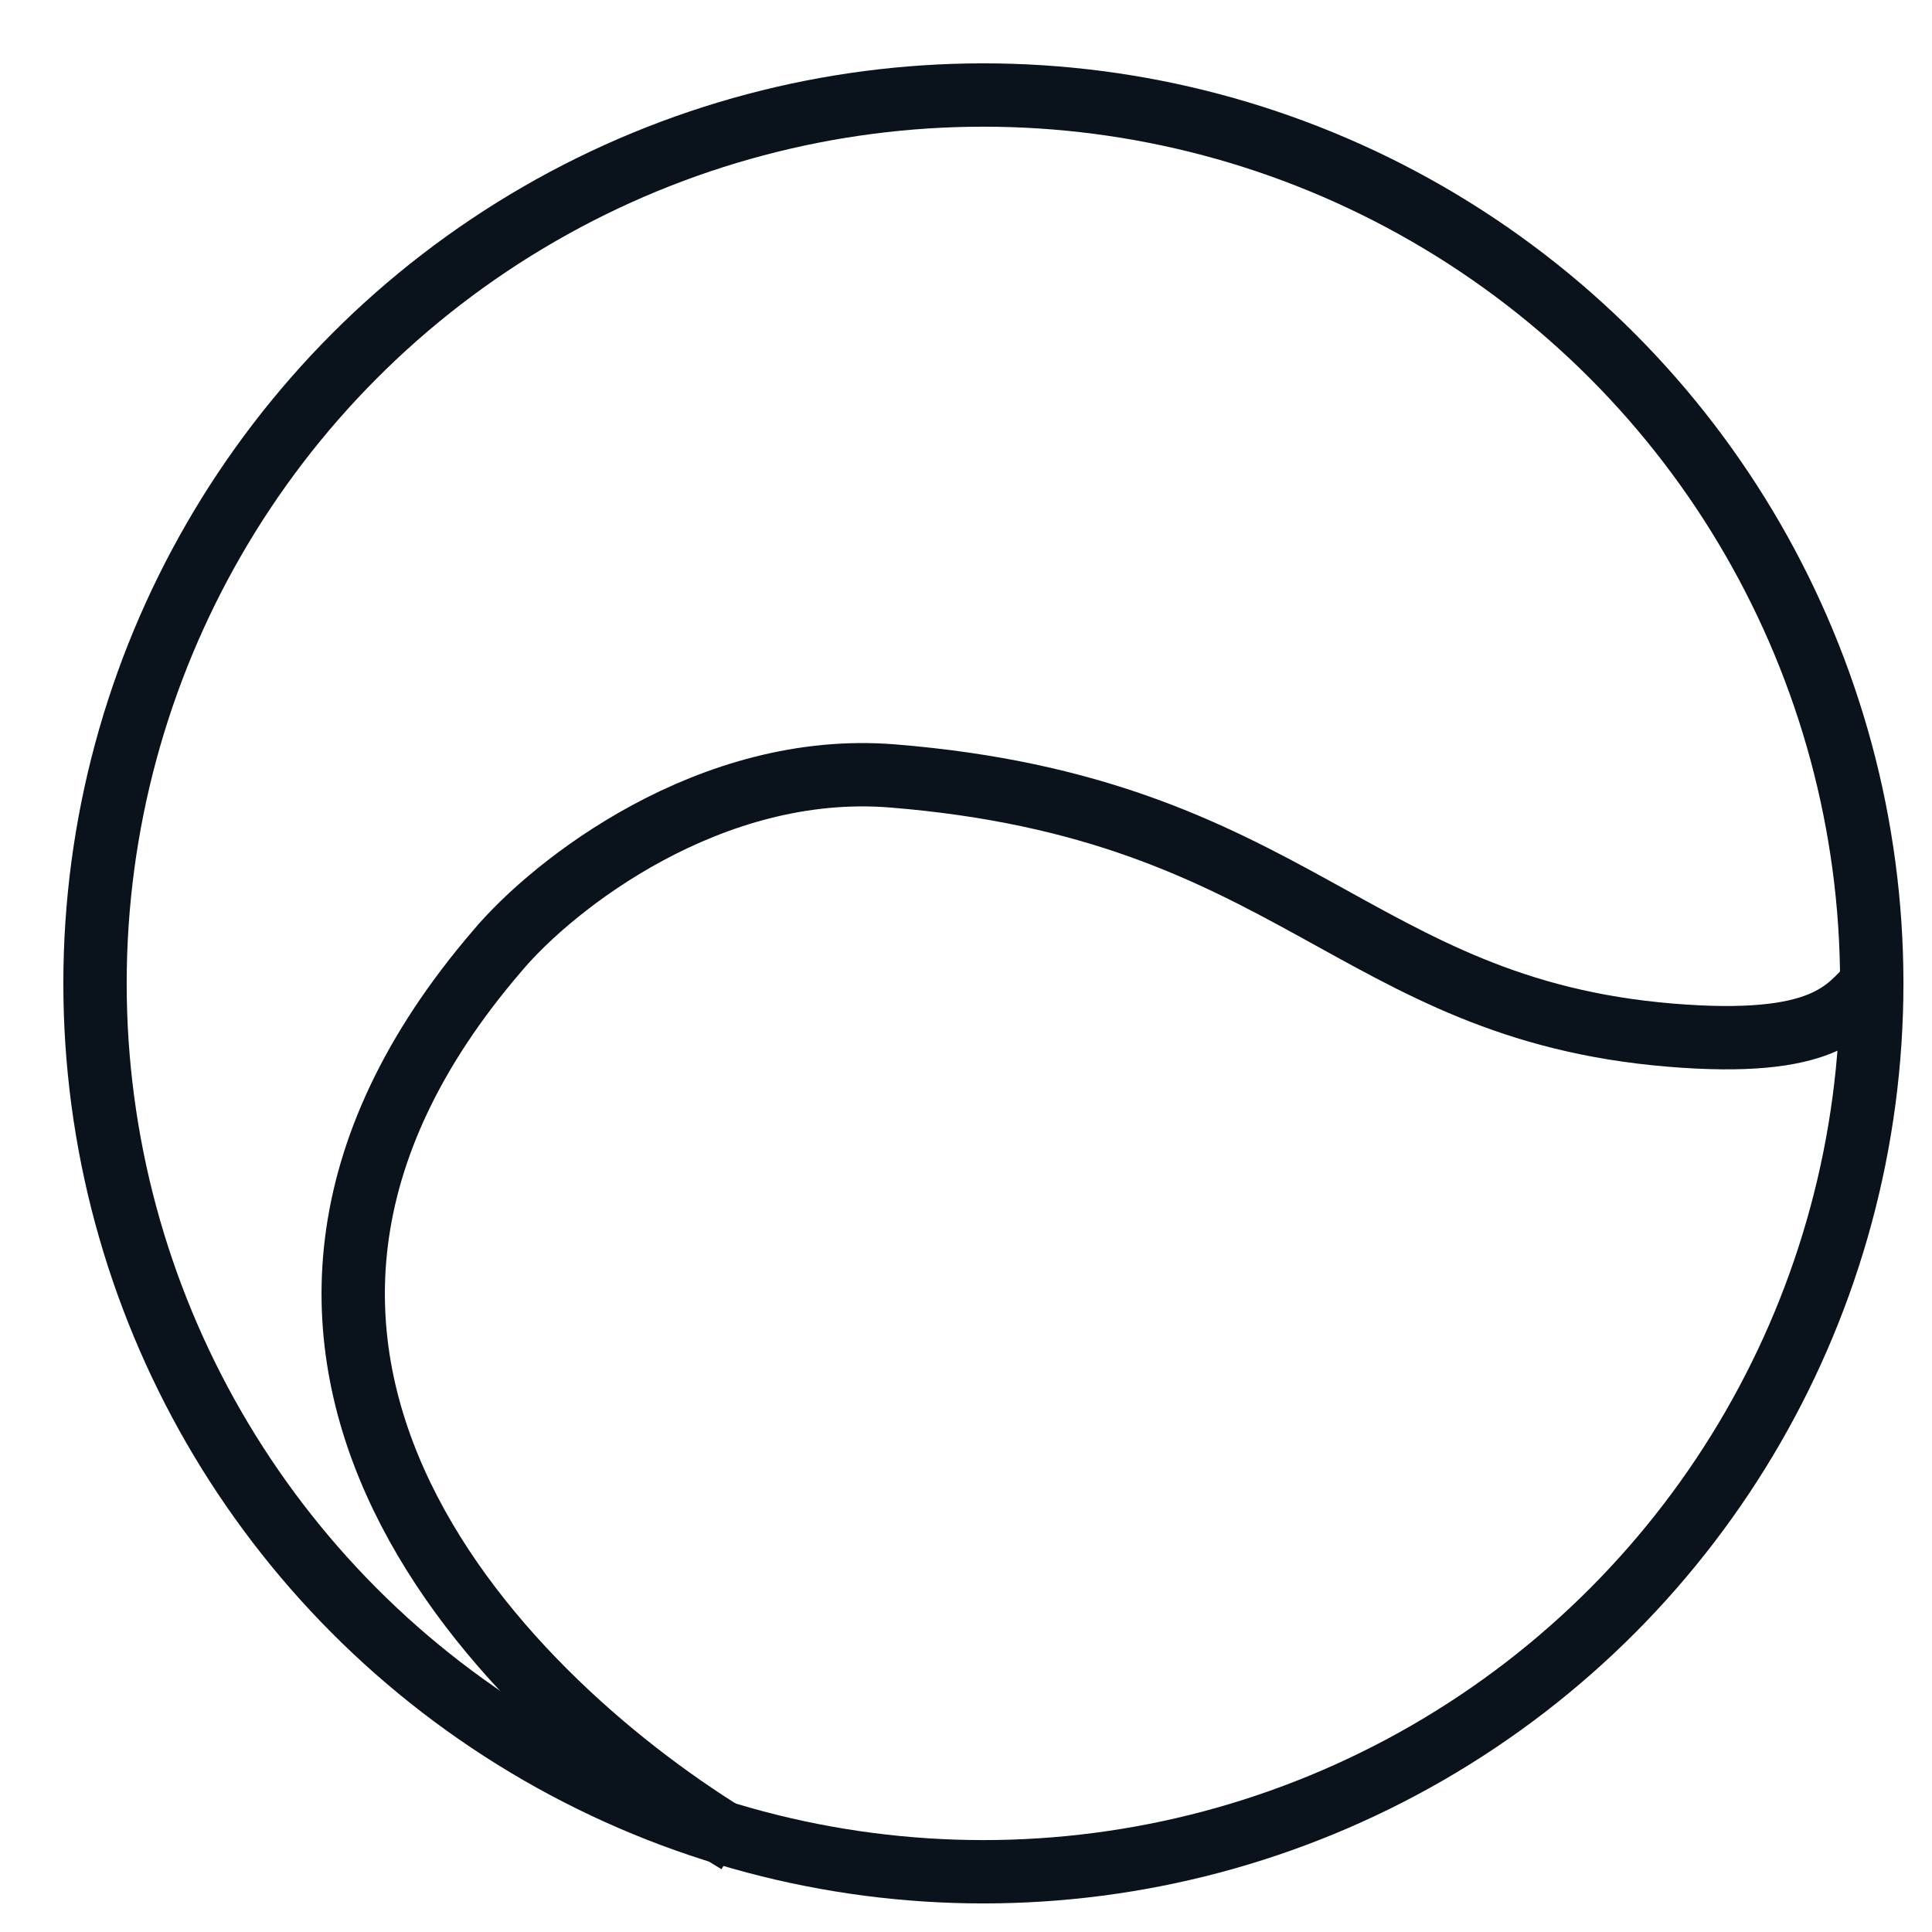
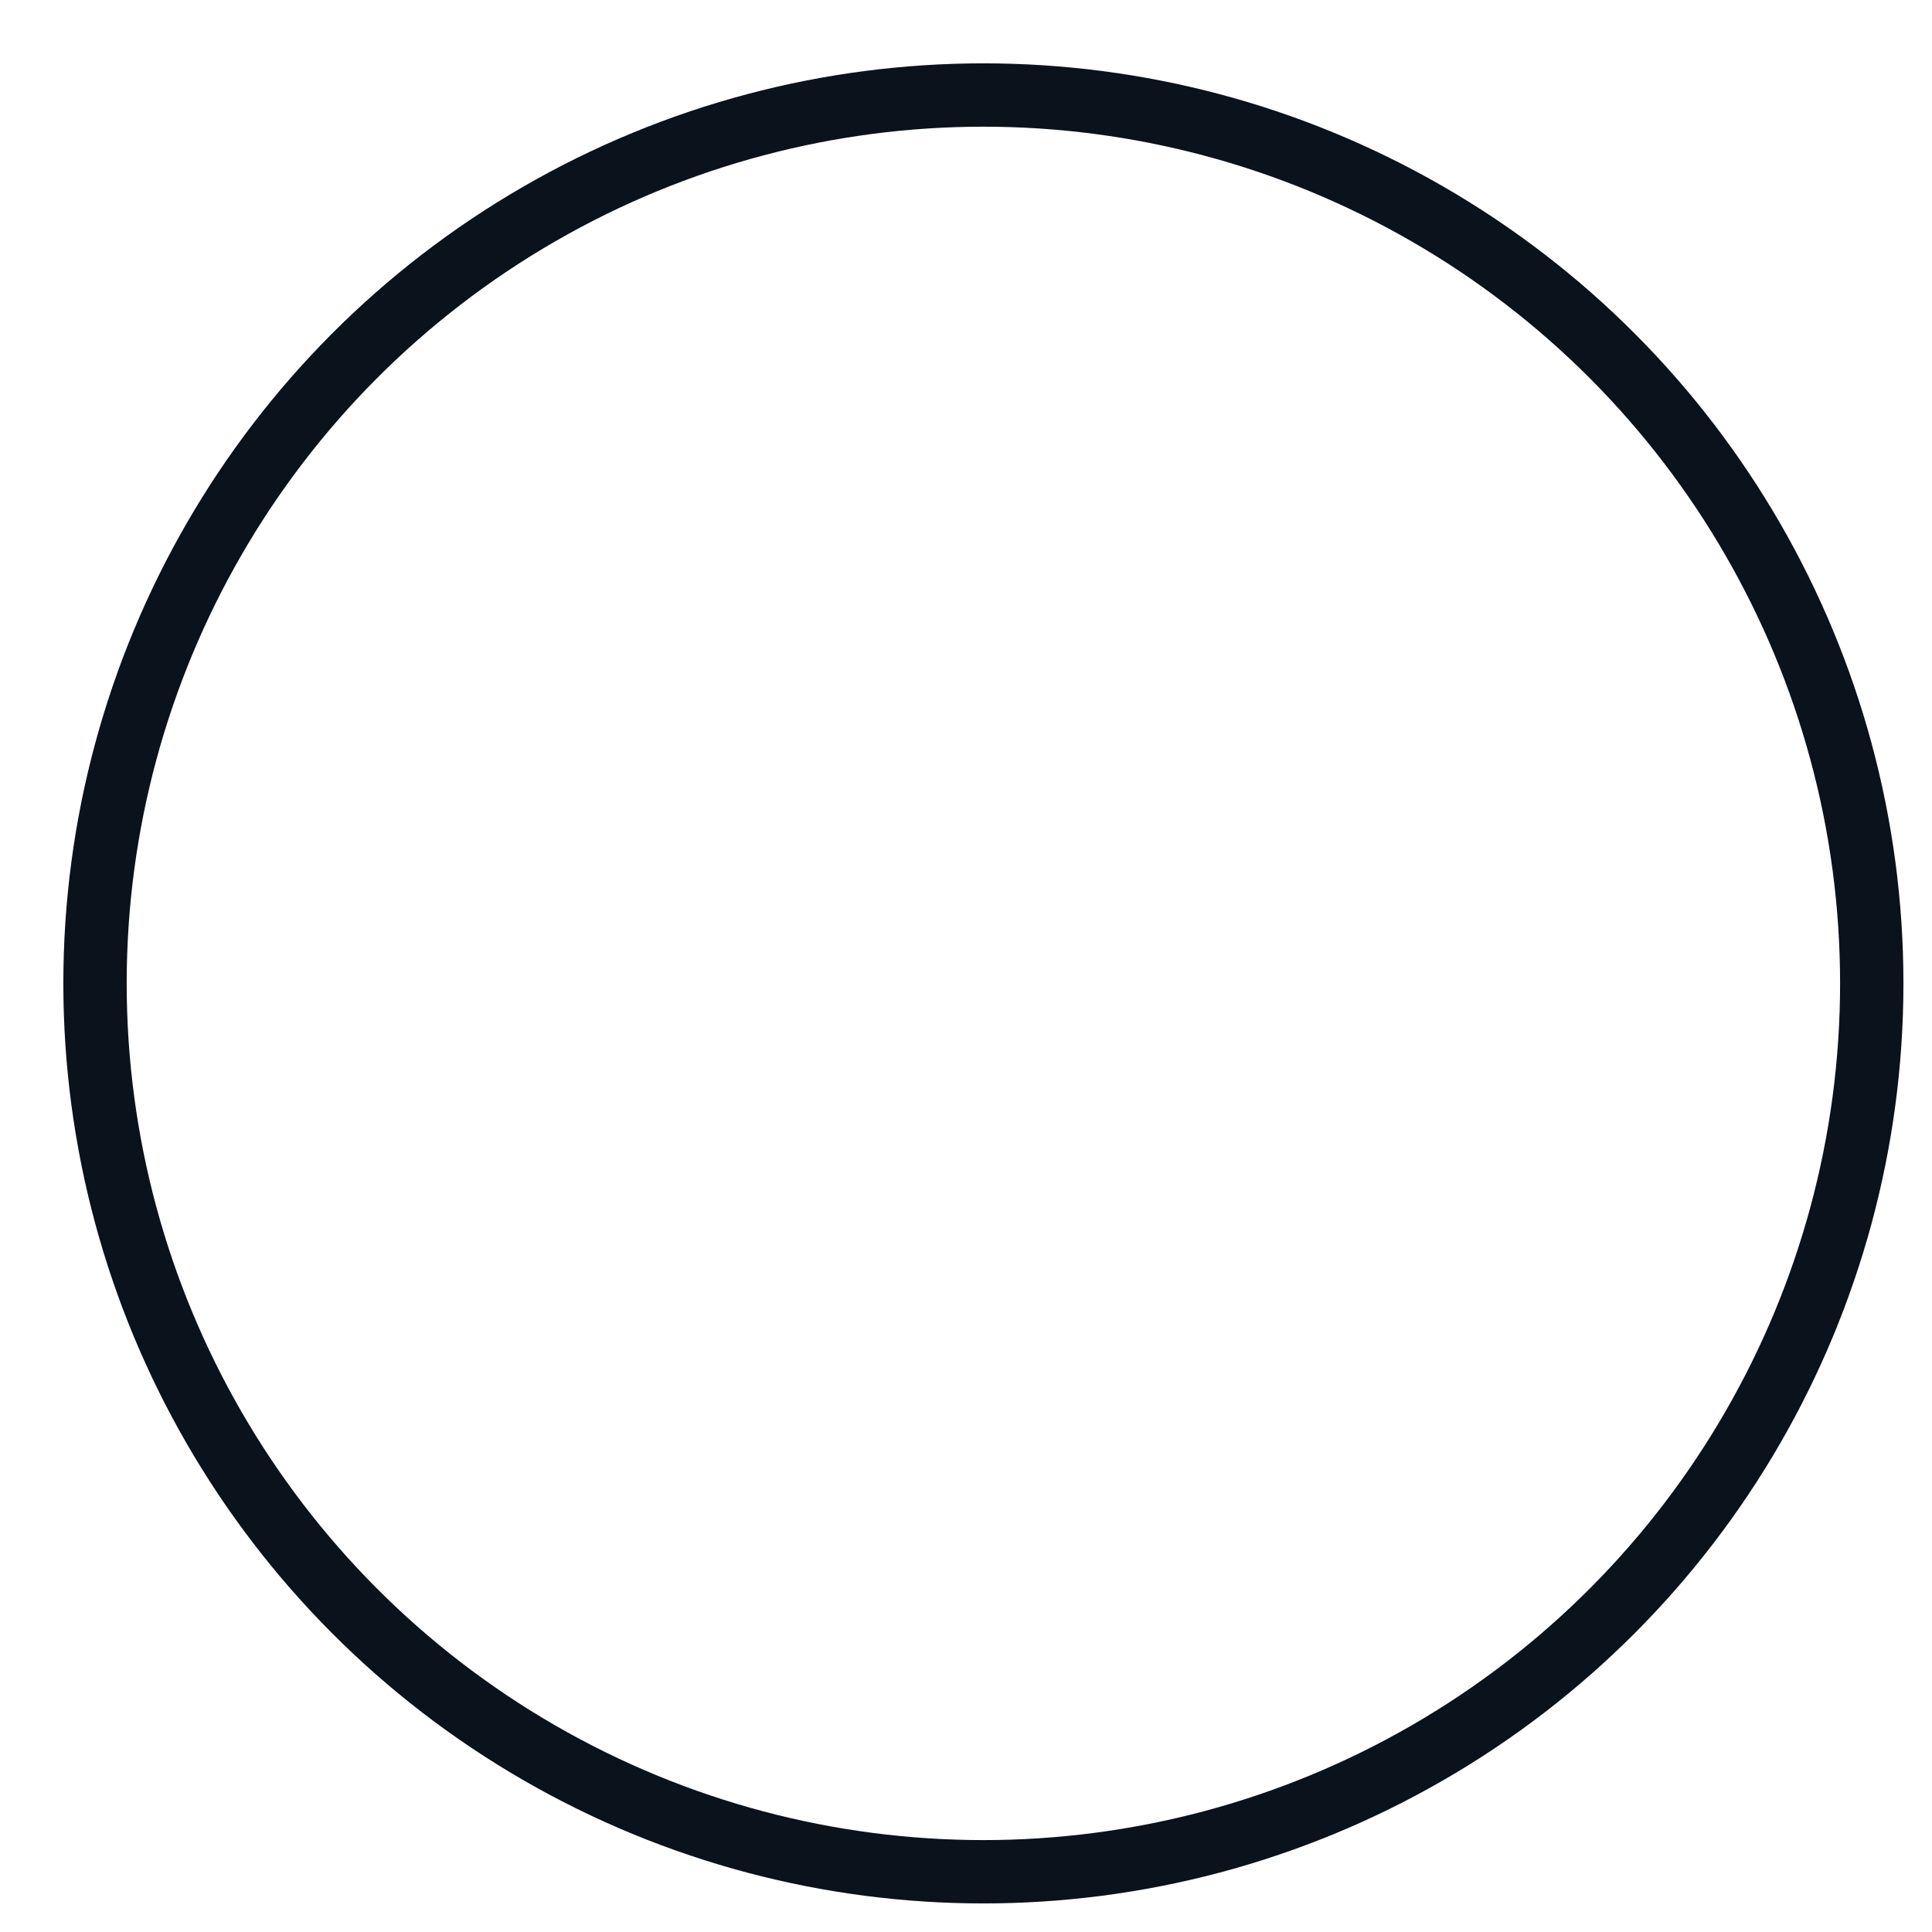
<svg xmlns="http://www.w3.org/2000/svg" fill="none" viewBox="0 0 61 61" height="61" width="61">
  <circle stroke-width="2" stroke="#0A121B" r="28.049" cy="31.049" cx="31.049" />
-   <path stroke-width="2" stroke="#0A121B" d="M23.294 58.16C16.134 53.864 4.736 42.788 15.701 30.023C17.474 27.909 22.434 24.035 28.18 24.499C40.864 25.524 42.705 31.847 52.729 32.682C57.639 33.091 58.304 31.866 59.122 31.047" />
</svg>